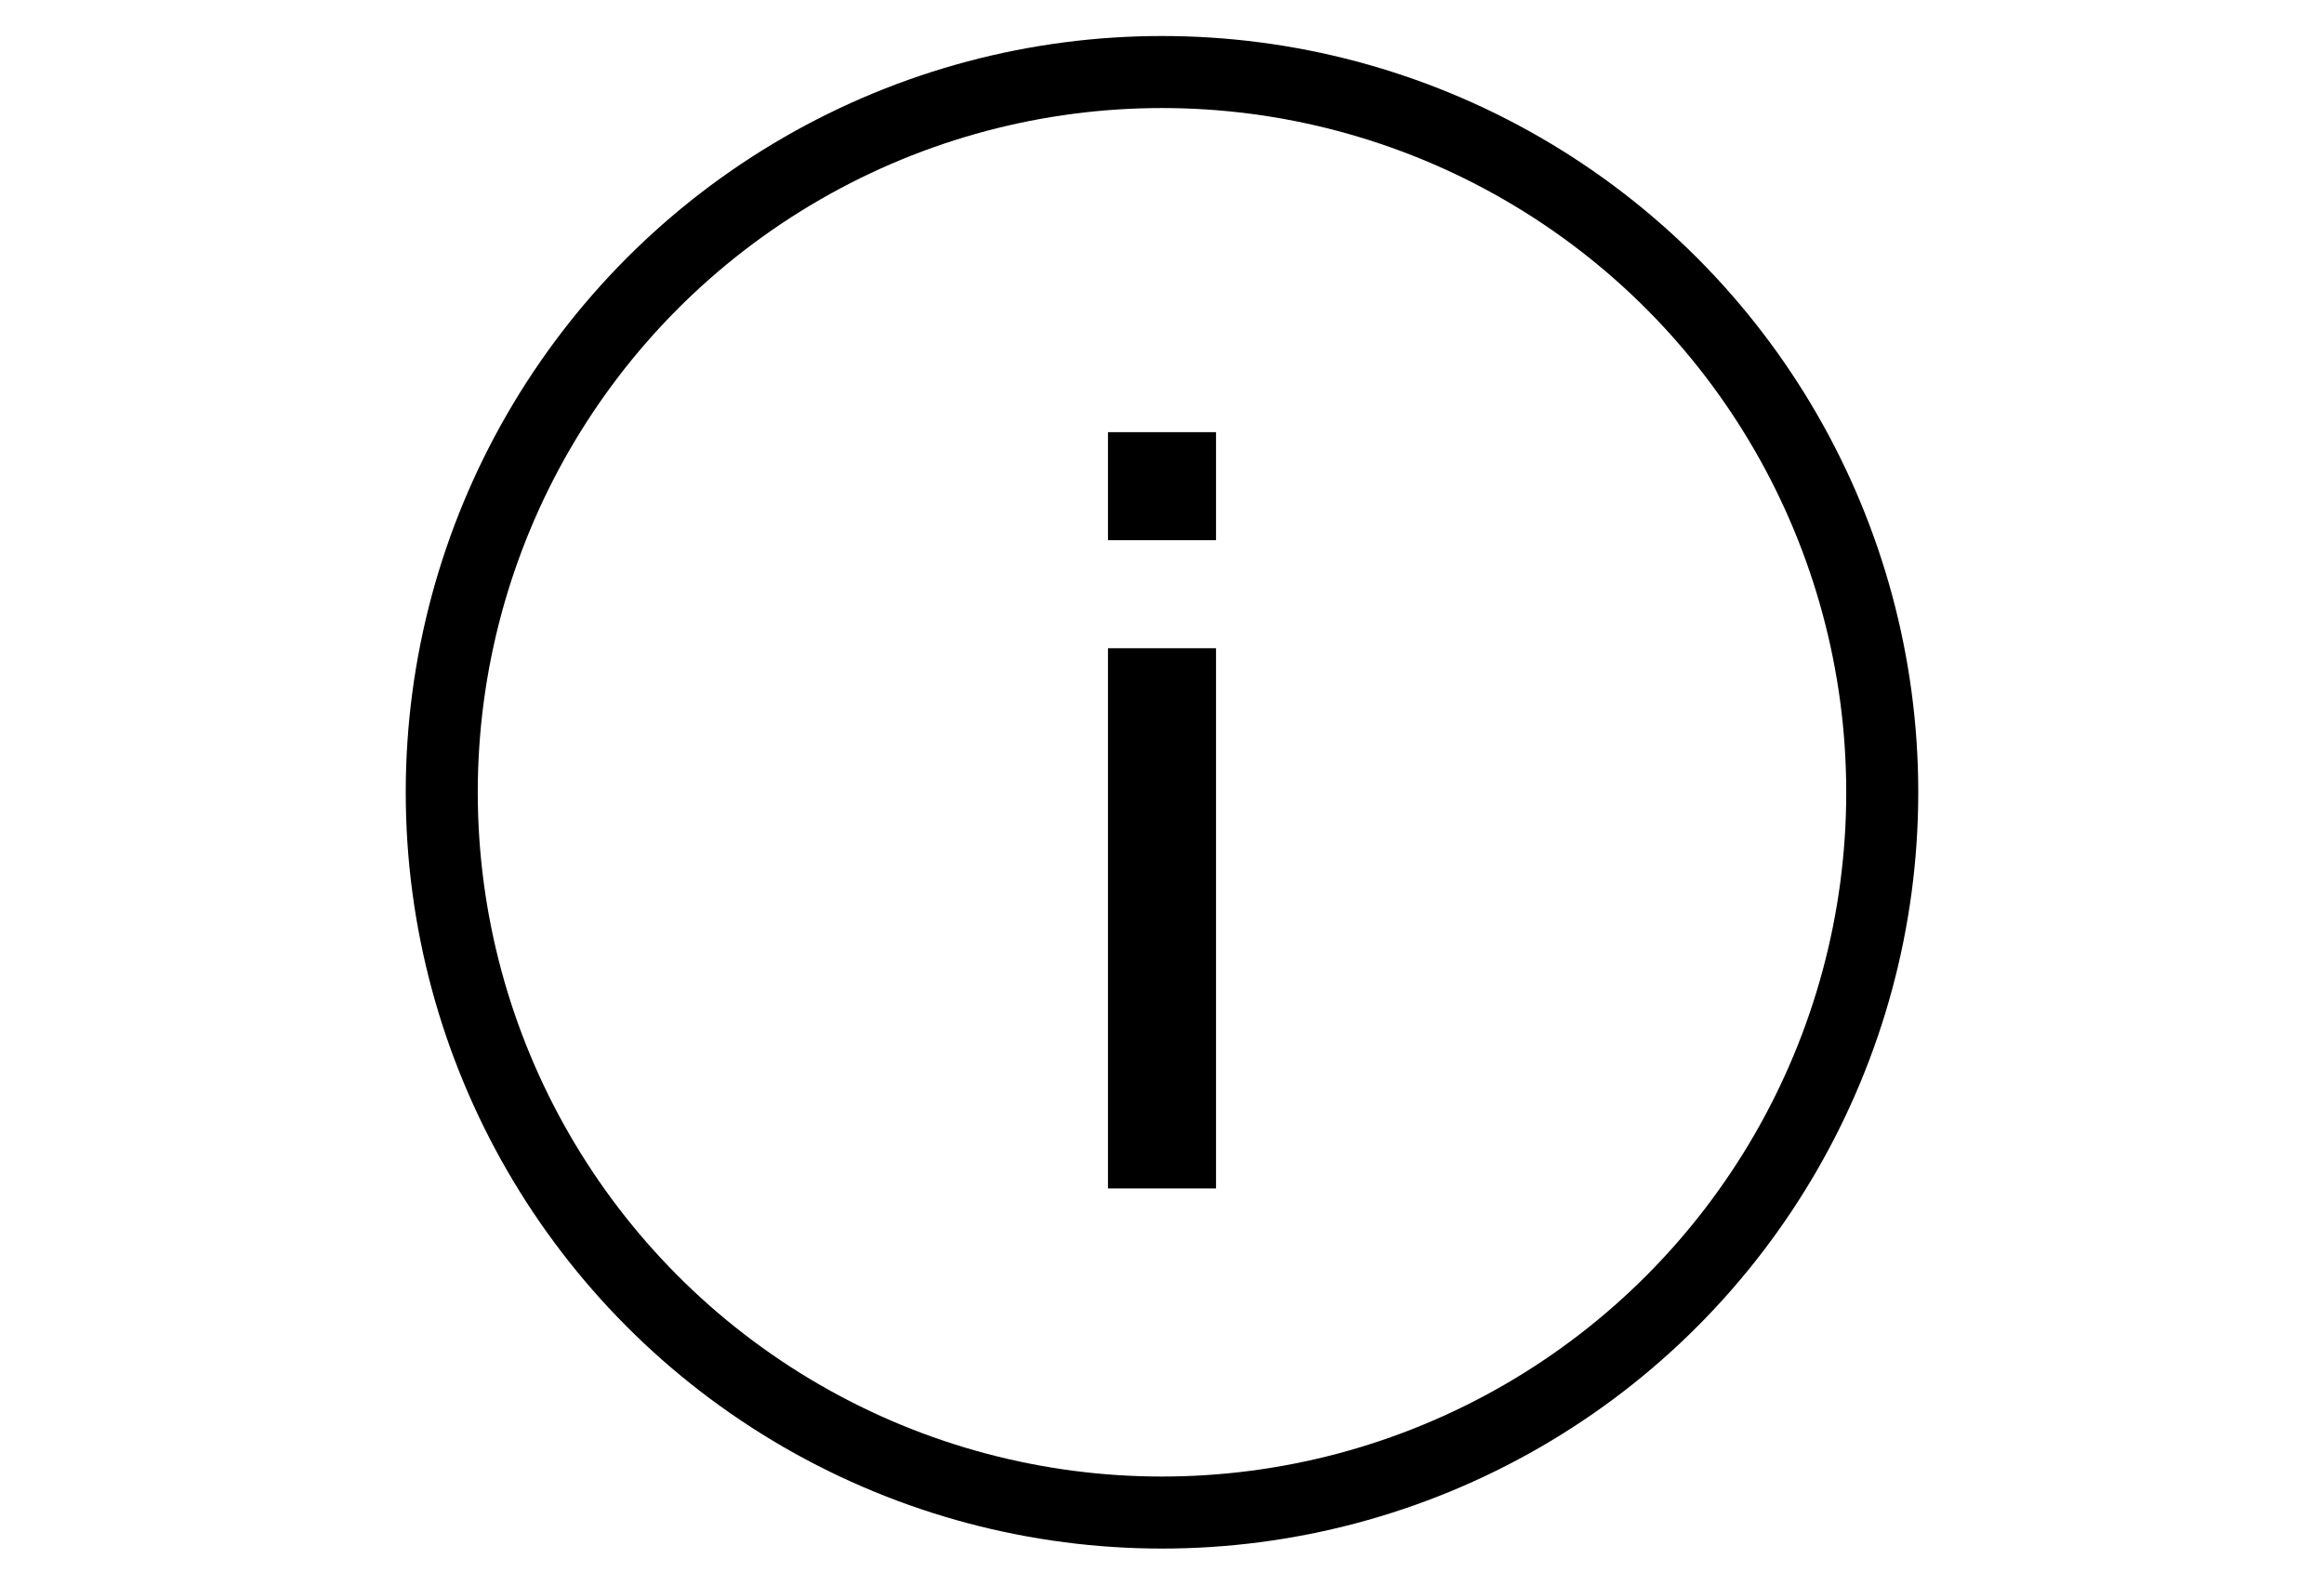
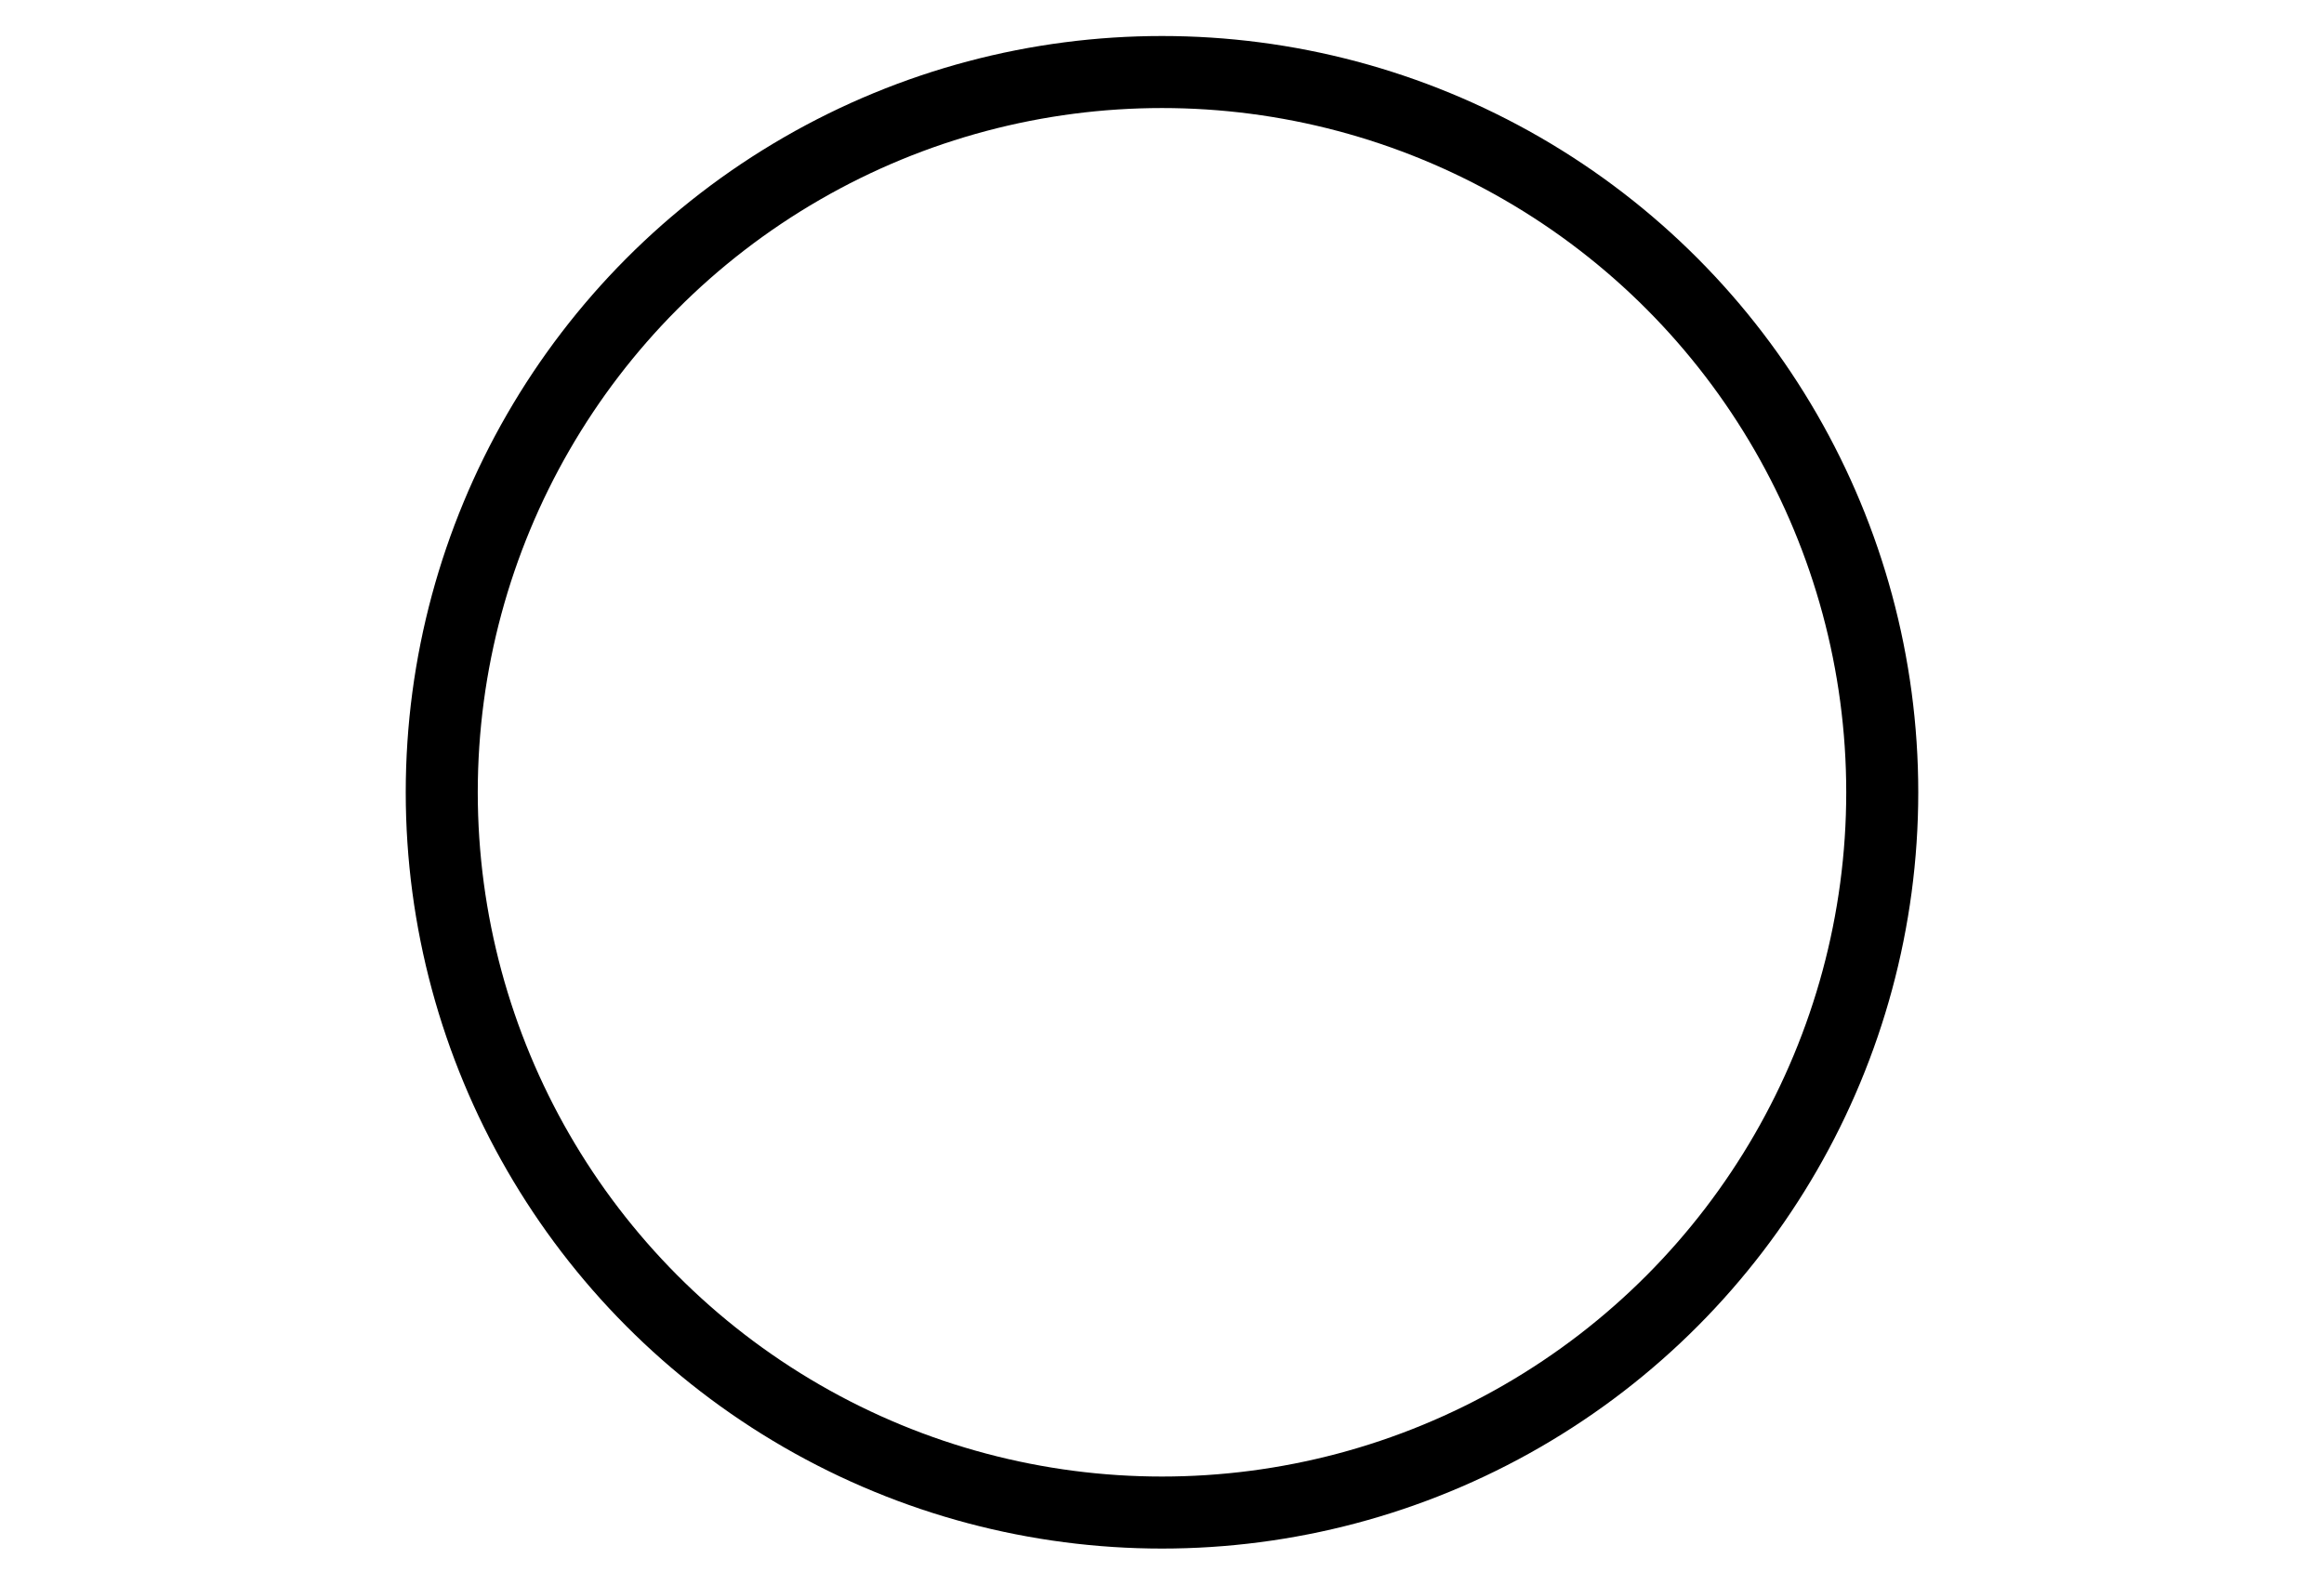
<svg xmlns="http://www.w3.org/2000/svg" class="cc-icon cc-v-center" fill="none" stroke="currentColor" viewBox="0 0 44 44" x="0px" y="0px" height="30px">
  <circle stroke-width="2" cx="22" cy="22" r="20" />
-   <line stroke-width="3" x1="22" y1="18" x2="22" y2="33" />
-   <line stroke-width="3" x1="22" y1="12" x2="22" y2="15" />
</svg>